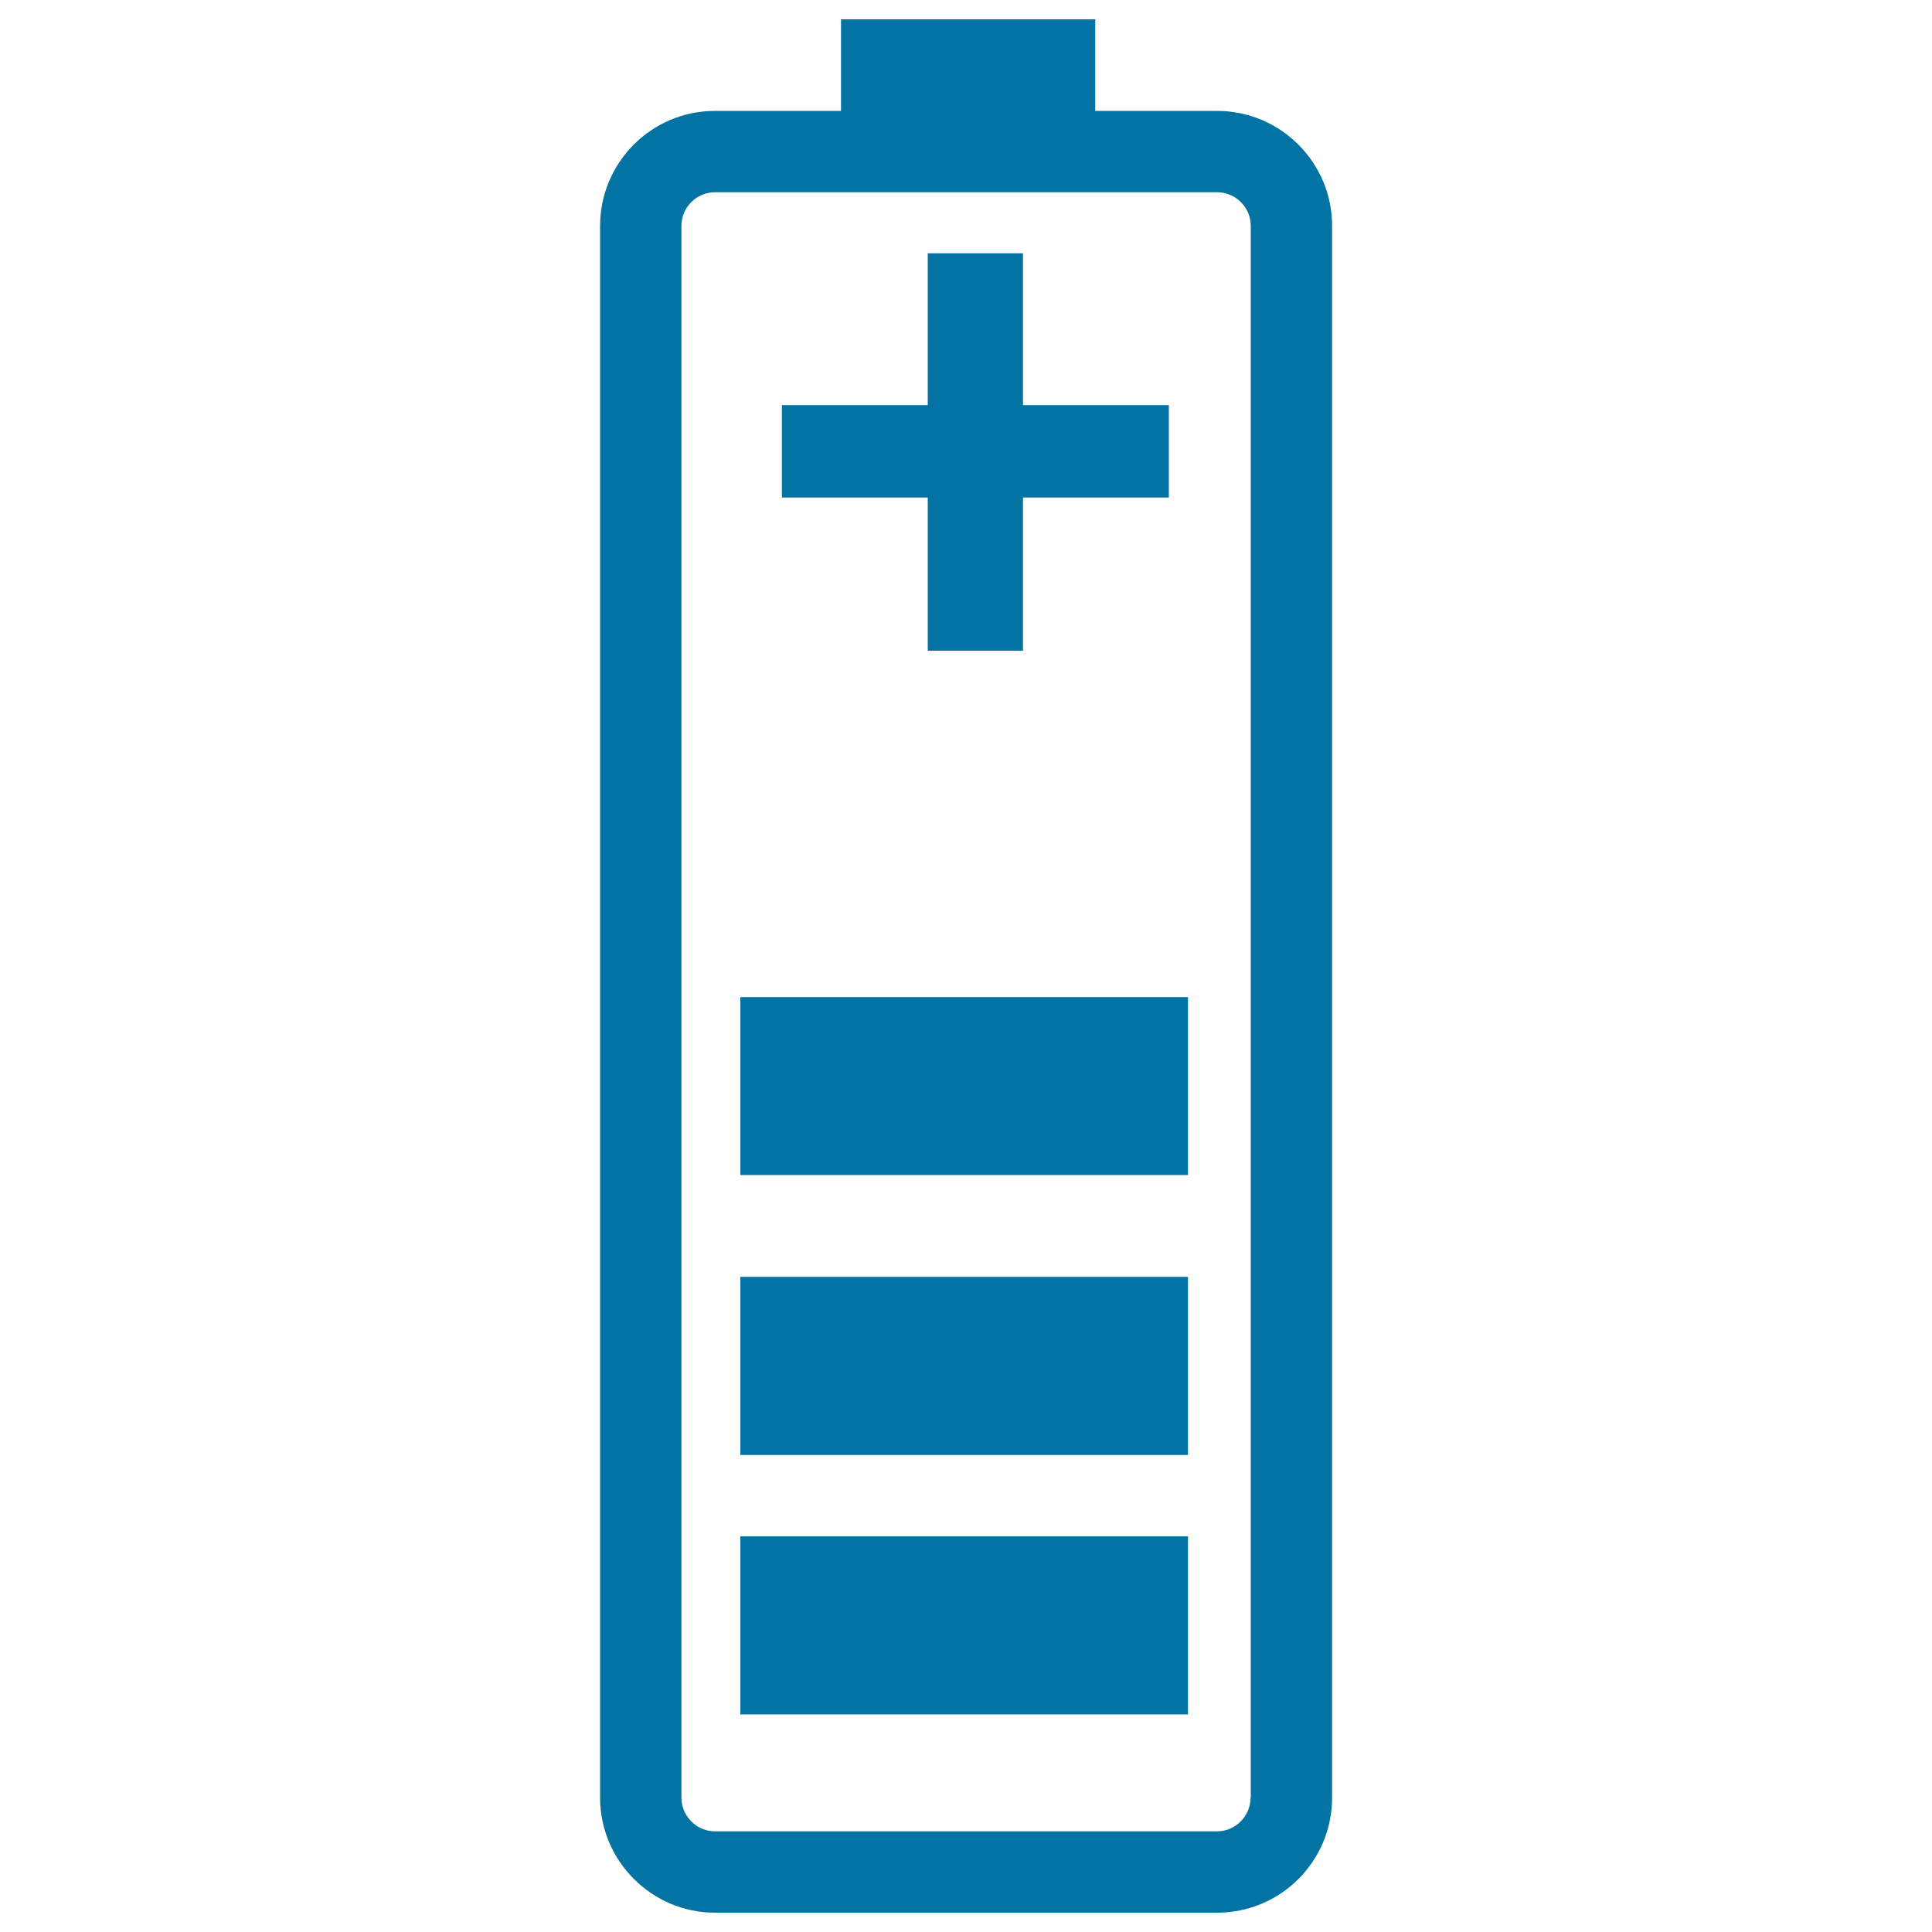
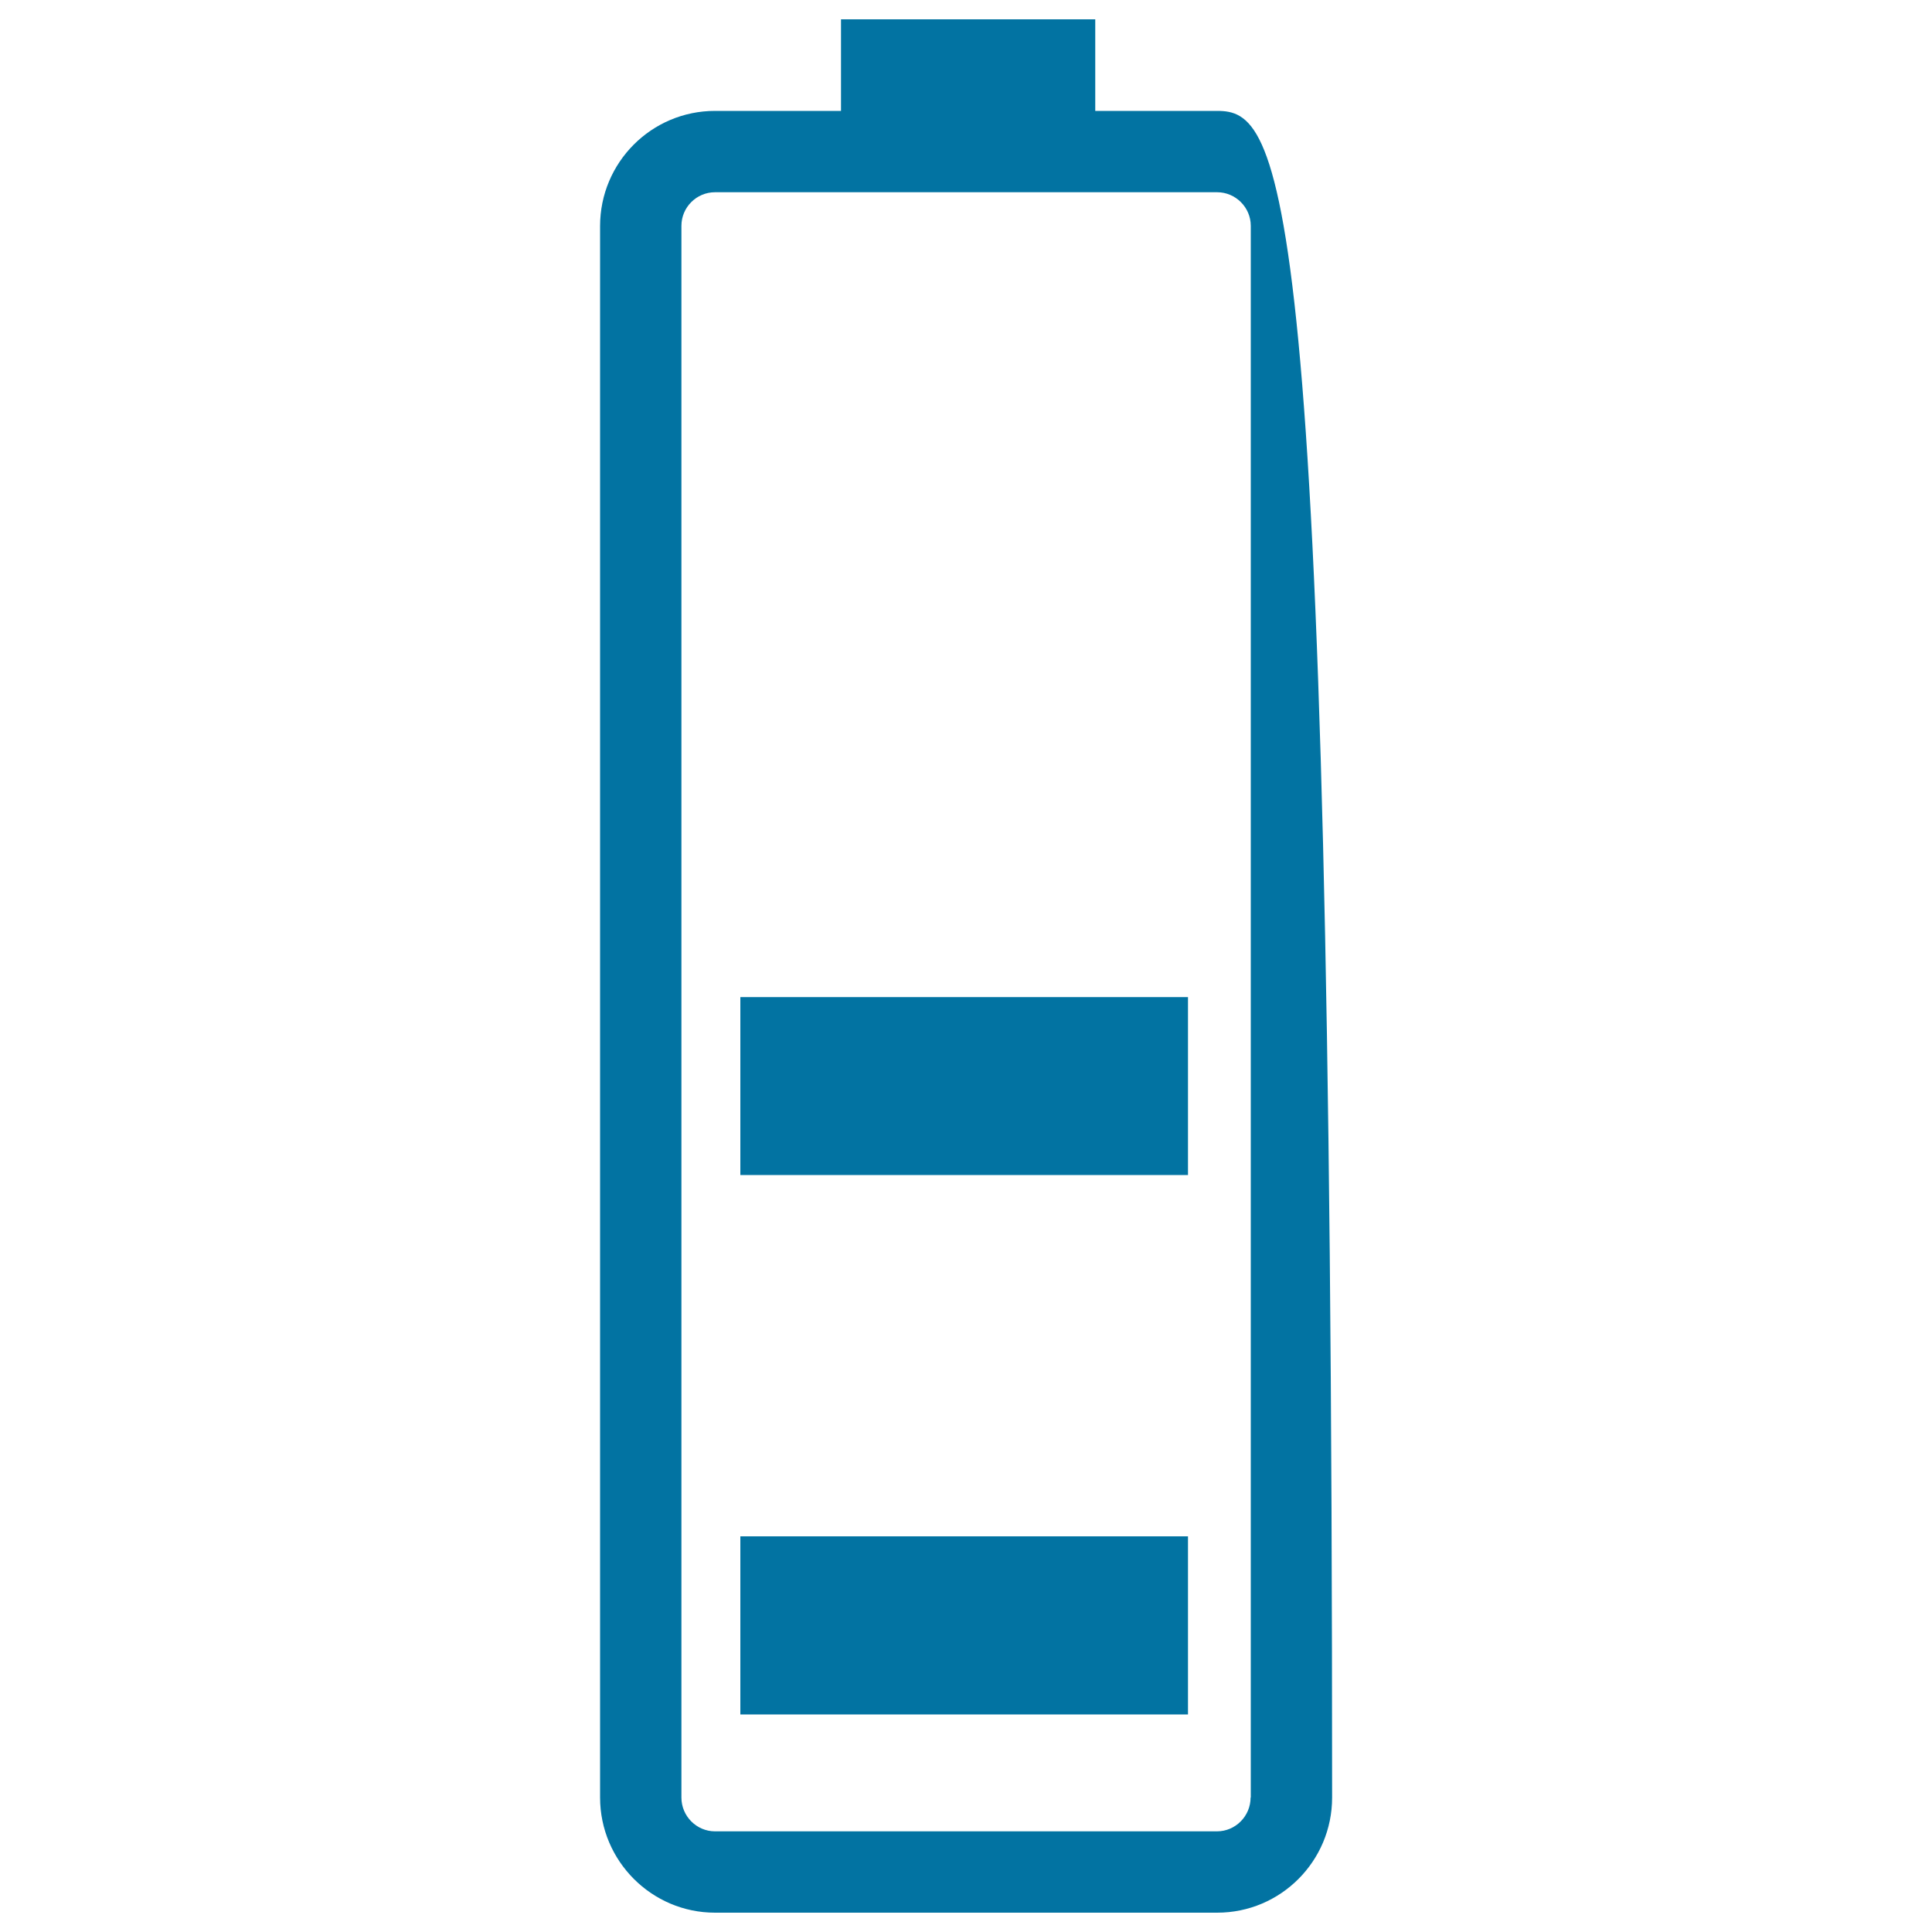
<svg xmlns="http://www.w3.org/2000/svg" viewBox="0 0 1000 1000" style="fill:#0273a2">
  <title>Battery Charge with lines SVG icon</title>
  <g>
    <g>
-       <path d="M629.9,57.4h-63V10H435.3v47.4h-65.2c-32.9,0-59.5,26.7-59.5,59.6v813.4c0,32.8,26.7,59.6,59.5,59.6h259.9c32.9,0,59.5-26.7,59.5-59.6V116.9C689.5,84.1,662.8,57.4,629.9,57.4z M647.3,930.4c0,9.6-7.8,17.5-17.4,17.5H370.1c-9.5,0-17.4-7.8-17.4-17.5V116.9c0-9.6,7.8-17.4,17.4-17.4h259.9c9.5,0,17.4,7.8,17.4,17.4V930.4L647.3,930.4z" />
-       <polygon points="480.2,336.8 529.5,336.8 529.5,257.5 605,257.5 605,209.7 529.5,209.7 529.5,131.1 480.2,131.1 480.2,209.7 404.7,209.7 404.7,257.5 480.2,257.5 " />
+       <path d="M629.9,57.4h-63V10H435.3v47.4h-65.2c-32.9,0-59.5,26.7-59.5,59.6v813.4c0,32.8,26.7,59.6,59.5,59.6h259.9c32.9,0,59.5-26.7,59.5-59.6C689.5,84.1,662.8,57.4,629.9,57.4z M647.3,930.4c0,9.6-7.8,17.5-17.4,17.5H370.1c-9.5,0-17.4-7.8-17.4-17.5V116.9c0-9.6,7.8-17.4,17.4-17.4h259.9c9.5,0,17.4,7.8,17.4,17.4V930.4L647.3,930.4z" />
      <rect x="383.2" y="516.1" width="231.7" height="92.1" />
-       <rect x="383.2" y="660.9" width="231.7" height="92.2" />
      <rect x="383.2" y="795.2" width="231.7" height="92.2" />
    </g>
  </g>
</svg>